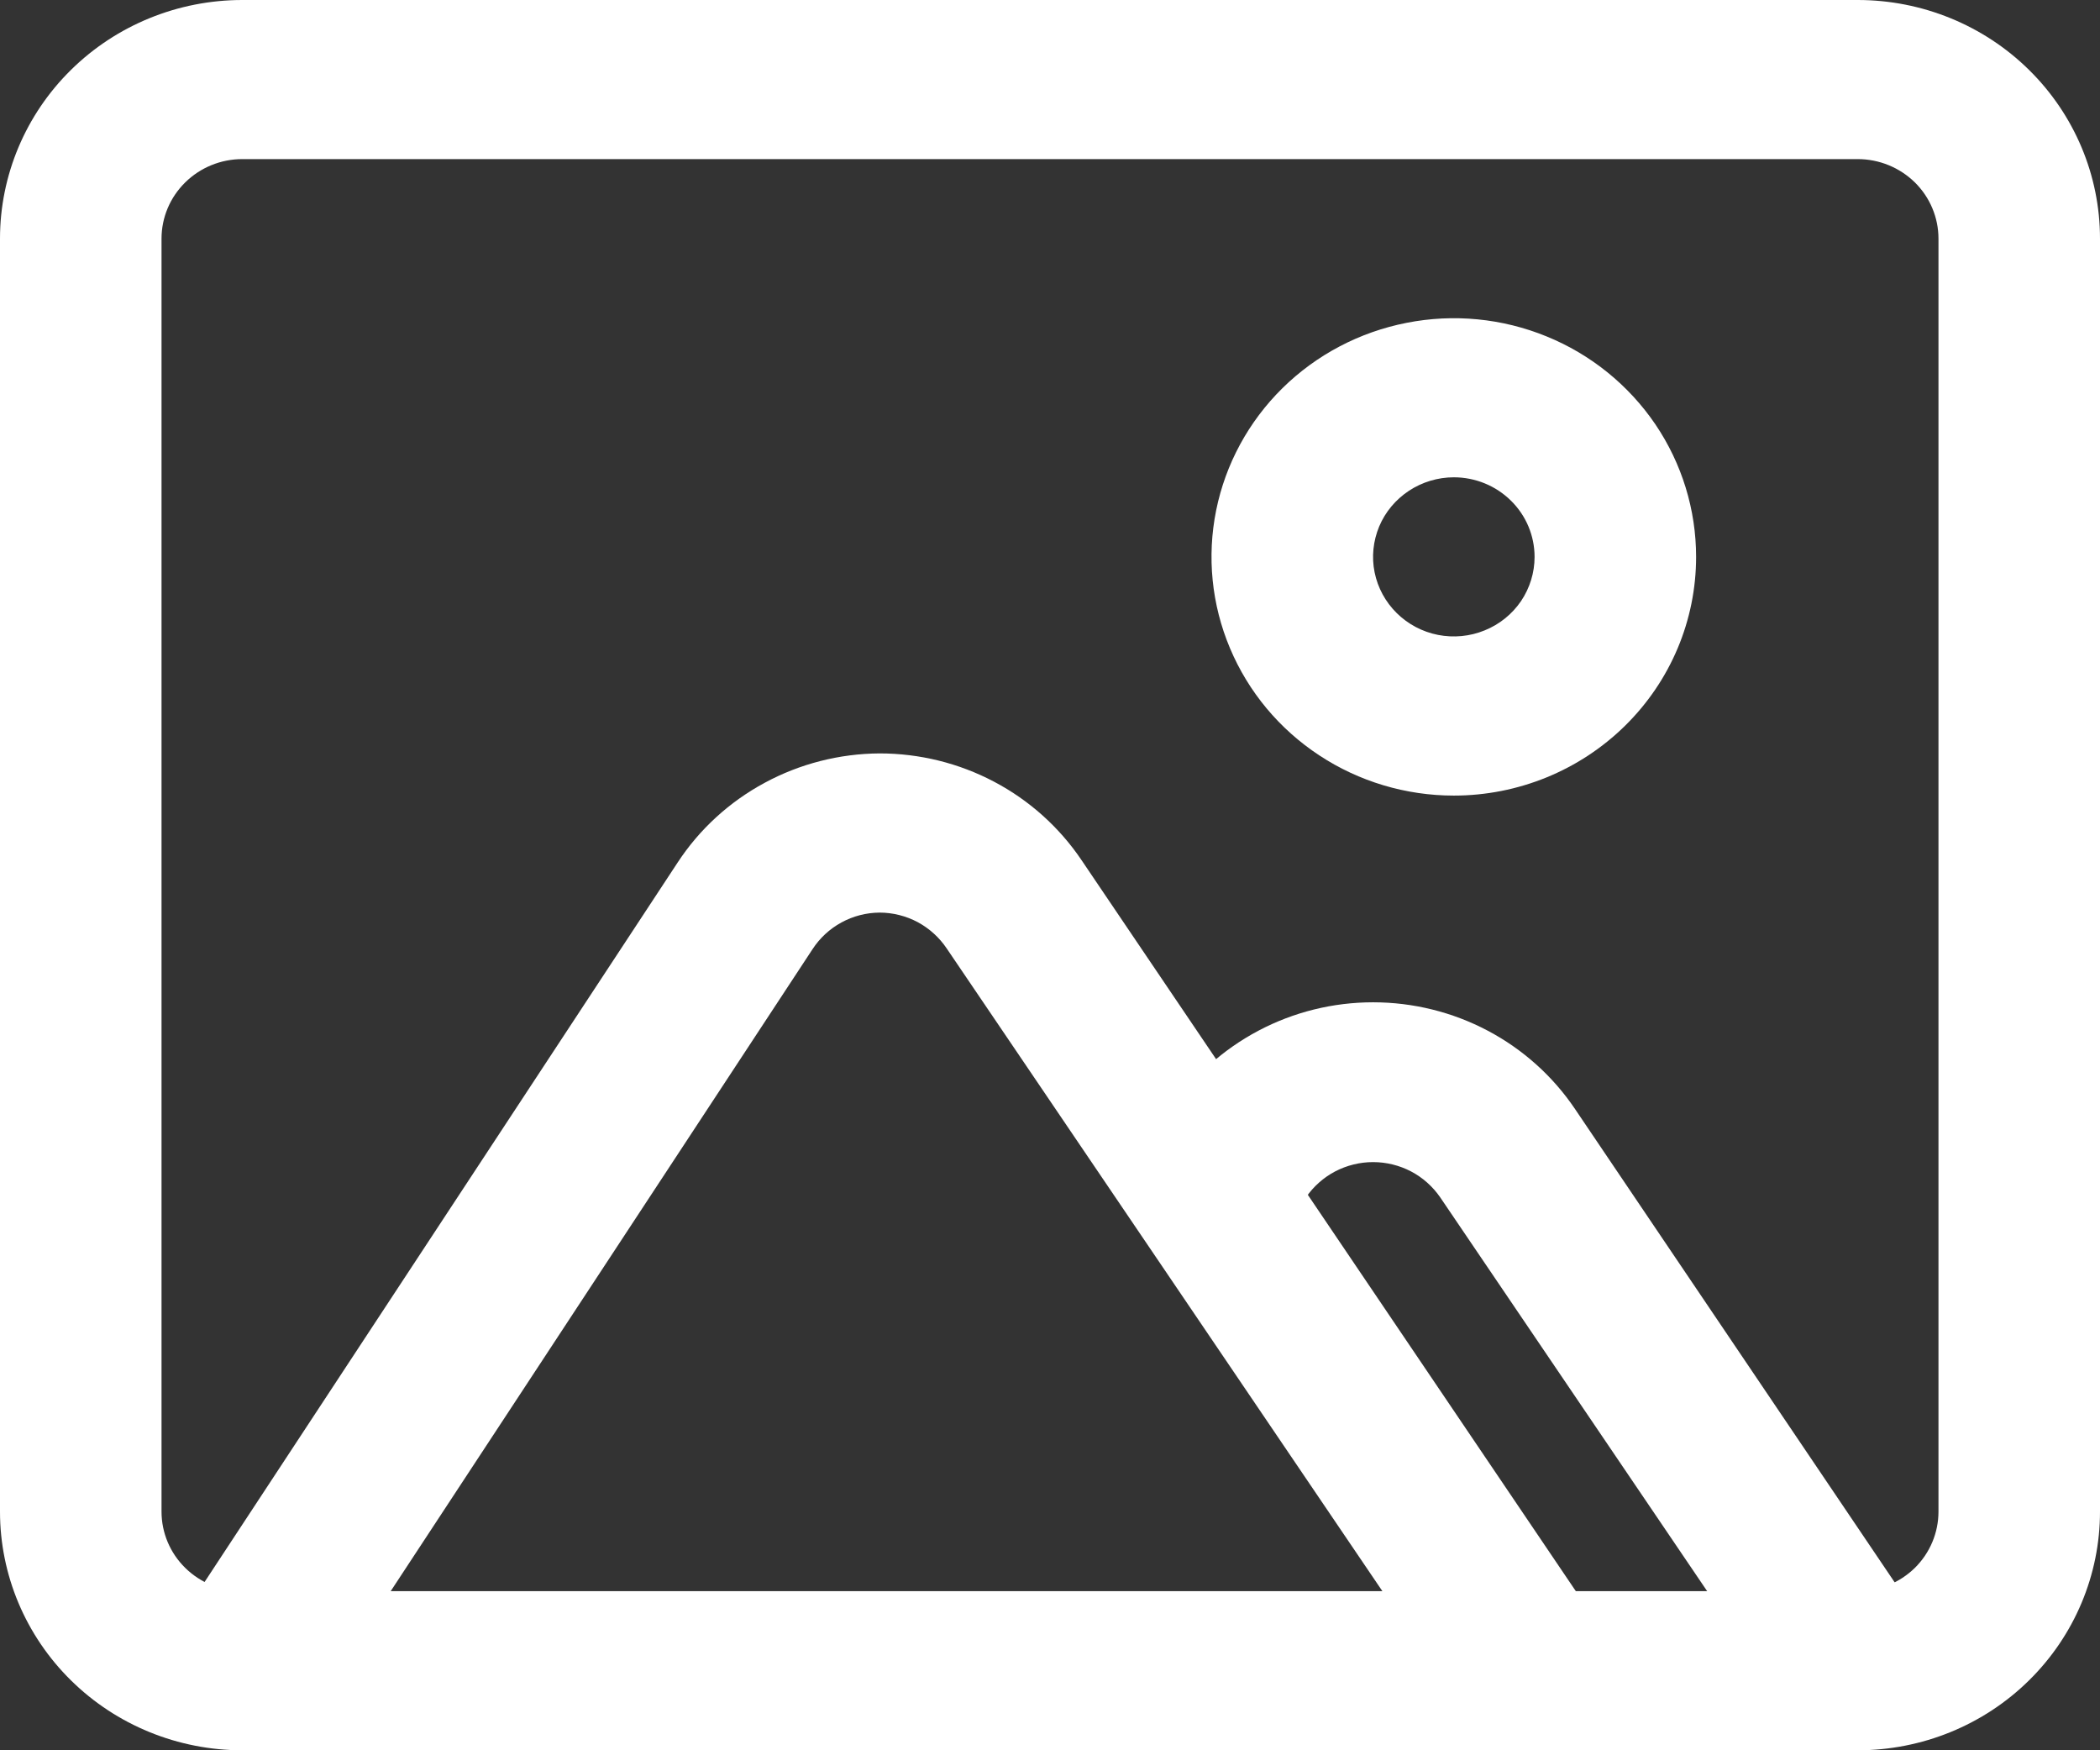
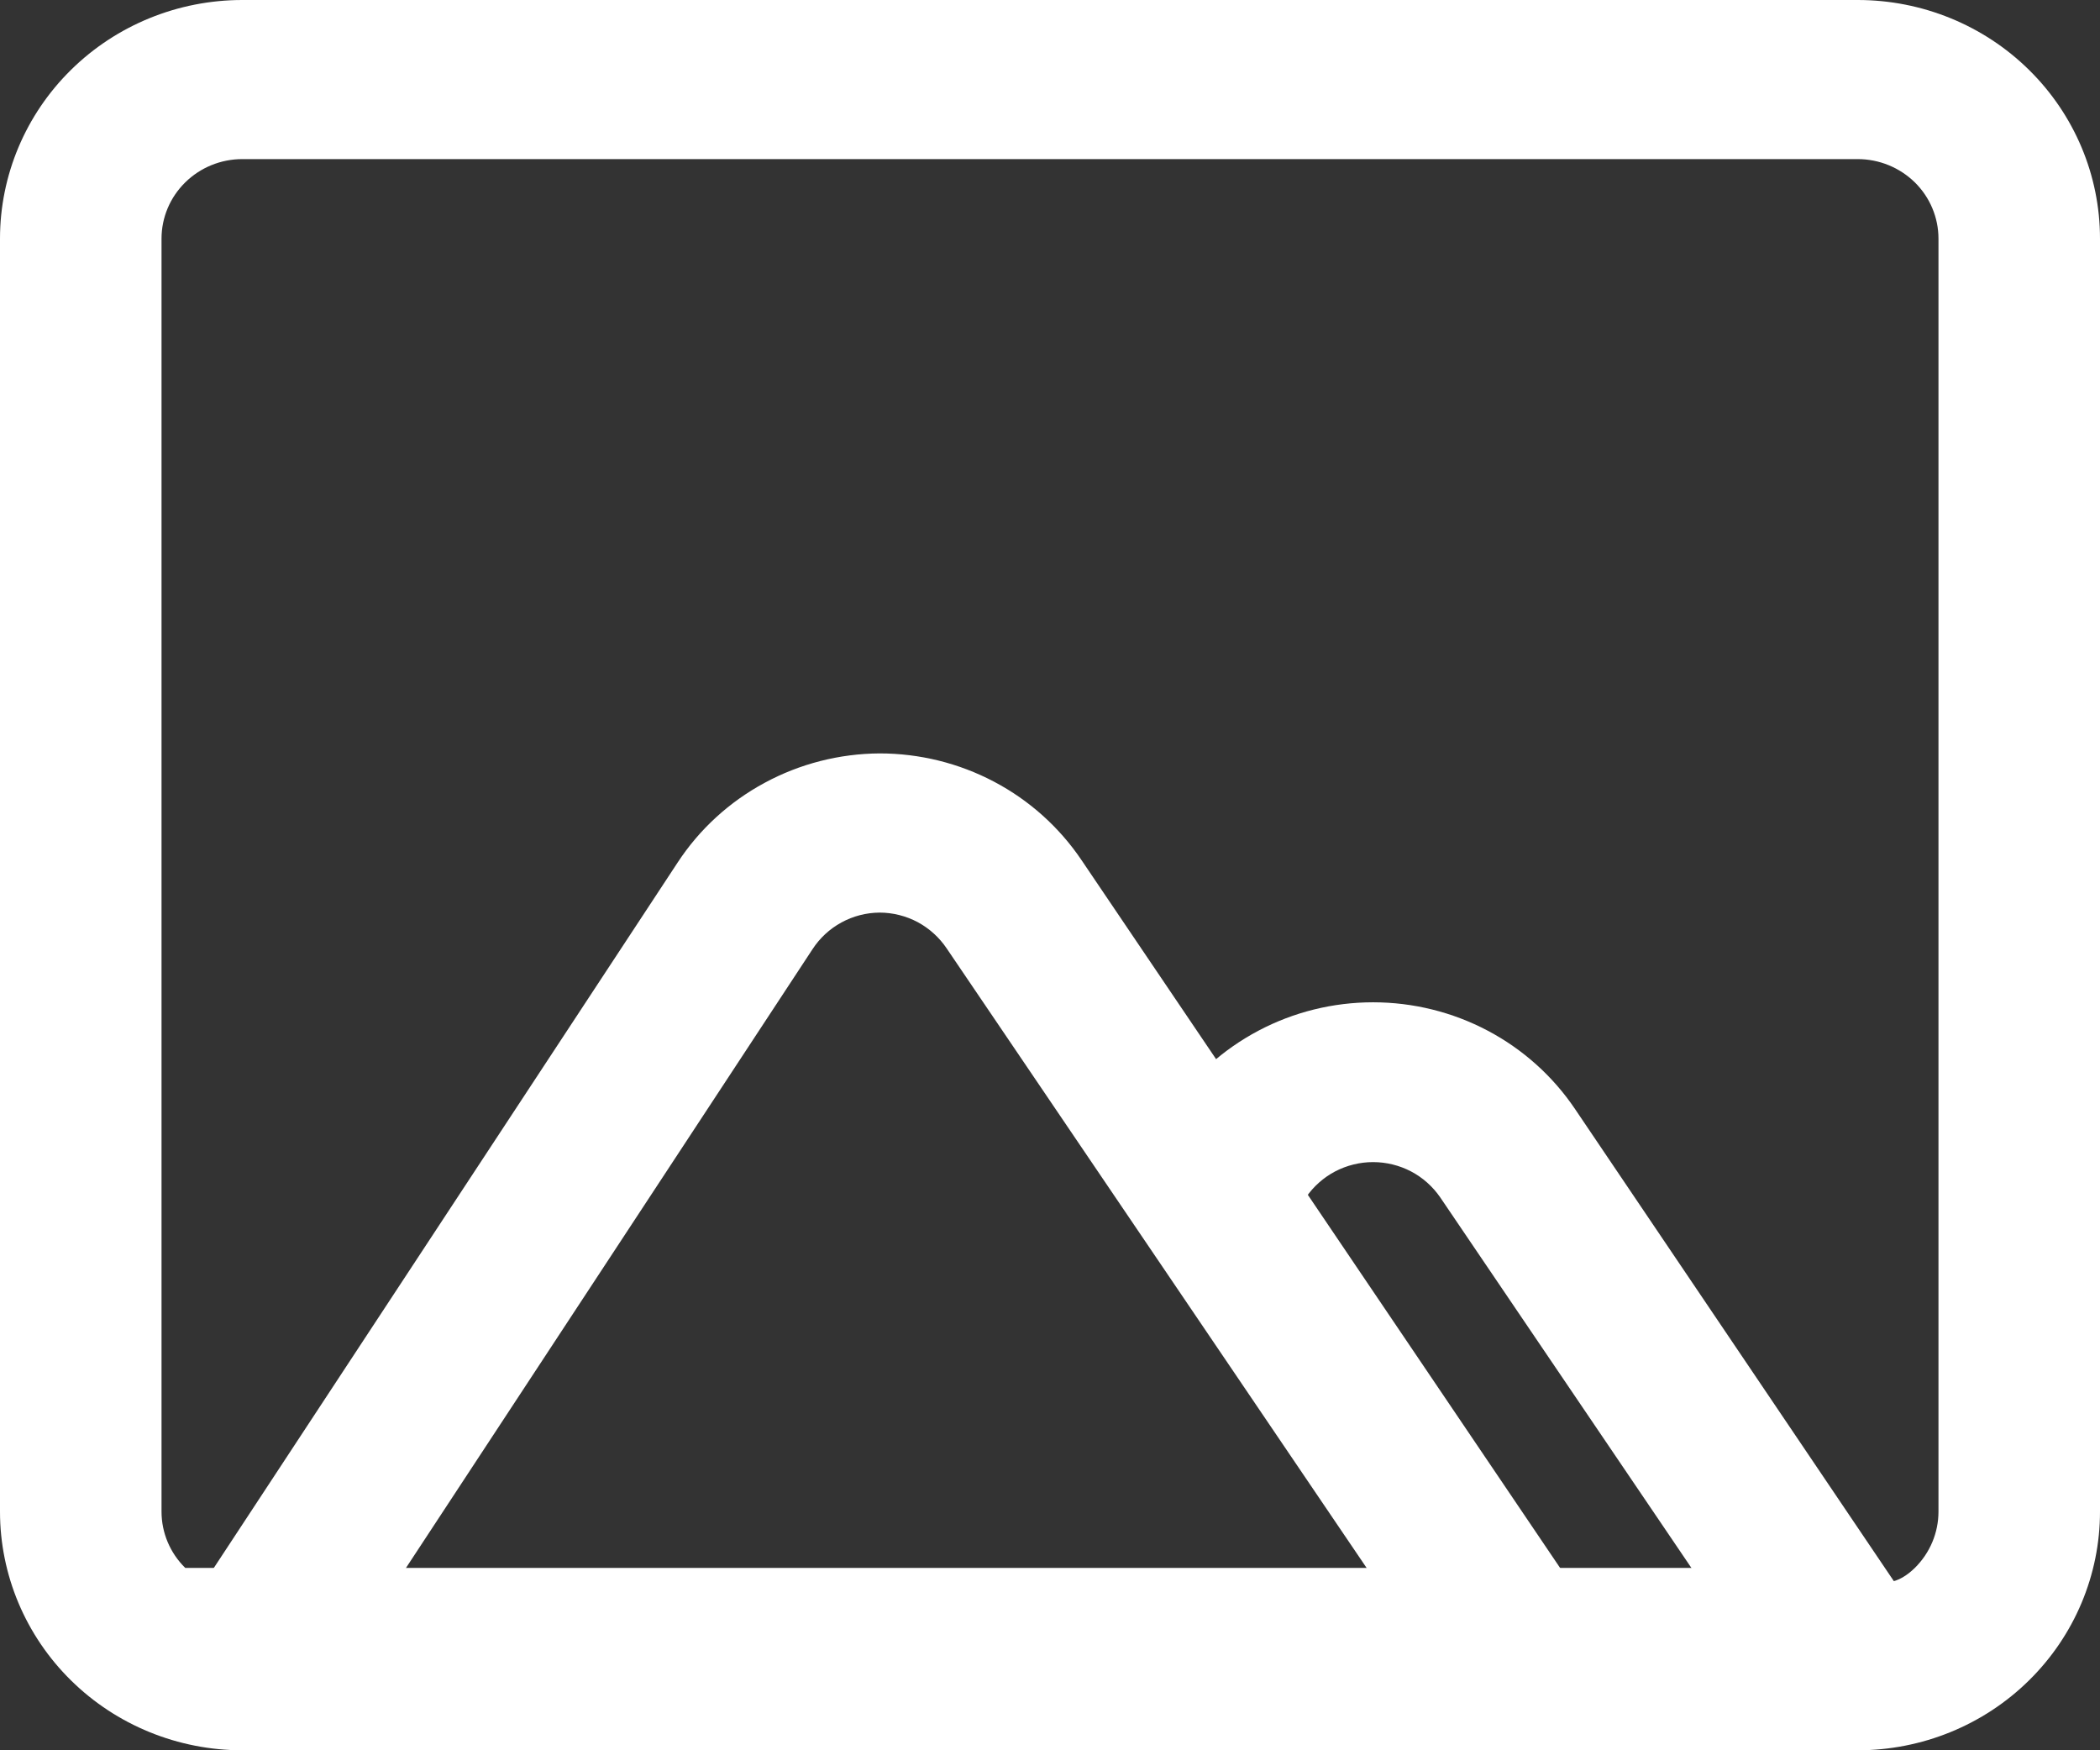
<svg xmlns="http://www.w3.org/2000/svg" width="24" height="20" viewBox="0 0 24 20" fill="none">
  <rect x="0" y="0" width="24" height="20" fill="#333333" stroke="none" />
-   <path d="M21.231 20H2.769C2.035 20 1.33 19.713 0.811 19.201C0.292 18.69 0 17.996 0 17.273V2.727C0 2.004 0.292 1.31 0.811 0.799C1.33 0.287 2.035 0 2.769 0H21.231C21.965 0 22.67 0.287 23.189 0.799C23.708 1.31 24 2.004 24 2.727V17.273C24 17.996 23.708 18.69 23.189 19.201C22.67 19.713 21.965 20 21.231 20ZM2.769 1.818C2.524 1.818 2.29 1.914 2.117 2.084C1.943 2.255 1.846 2.486 1.846 2.727V17.273C1.846 17.514 1.943 17.745 2.117 17.916C2.29 18.086 2.524 18.182 2.769 18.182H21.231C21.476 18.182 21.71 18.086 21.884 17.916C22.057 17.745 22.154 17.514 22.154 17.273V2.727C22.154 2.486 22.057 2.255 21.884 2.084C21.71 1.914 21.476 1.818 21.231 1.818H2.769Z" fill="white" />
-   <path d="M16.615 9.091C16.068 9.091 15.532 8.931 15.077 8.631C14.621 8.331 14.267 7.906 14.057 7.407C13.847 6.909 13.792 6.36 13.899 5.831C14.006 5.302 14.27 4.816 14.657 4.435C15.044 4.054 15.538 3.794 16.075 3.689C16.612 3.583 17.169 3.637 17.675 3.844C18.181 4.05 18.613 4.4 18.918 4.848C19.222 5.297 19.384 5.824 19.384 6.364C19.384 7.087 19.093 7.78 18.573 8.292C18.054 8.803 17.35 9.091 16.615 9.091ZM16.615 5.454C16.433 5.454 16.254 5.508 16.102 5.608C15.951 5.708 15.832 5.849 15.762 6.016C15.693 6.182 15.674 6.365 15.71 6.541C15.746 6.717 15.834 6.879 15.963 7.006C16.092 7.133 16.256 7.22 16.435 7.255C16.614 7.29 16.8 7.272 16.968 7.203C17.137 7.135 17.281 7.018 17.383 6.869C17.484 6.719 17.538 6.543 17.538 6.364C17.538 6.122 17.441 5.891 17.268 5.721C17.095 5.55 16.86 5.454 16.615 5.454Z" fill="white" />
+   <path d="M21.231 20H2.769C2.035 20 1.33 19.713 0.811 19.201C0.292 18.69 0 17.996 0 17.273V2.727C0 2.004 0.292 1.31 0.811 0.799C1.33 0.287 2.035 0 2.769 0H21.231C21.965 0 22.67 0.287 23.189 0.799C23.708 1.31 24 2.004 24 2.727V17.273C24 17.996 23.708 18.69 23.189 19.201C22.67 19.713 21.965 20 21.231 20ZM2.769 1.818C2.524 1.818 2.29 1.914 2.117 2.084C1.943 2.255 1.846 2.486 1.846 2.727V17.273C1.846 17.514 1.943 17.745 2.117 17.916H21.231C21.476 18.182 21.71 18.086 21.884 17.916C22.057 17.745 22.154 17.514 22.154 17.273V2.727C22.154 2.486 22.057 2.255 21.884 2.084C21.71 1.914 21.476 1.818 21.231 1.818H2.769Z" fill="white" />
  <path d="M21.231 20C21.079 19.999 20.929 19.961 20.796 19.89C20.662 19.818 20.548 19.716 20.465 19.59L16.459 13.681C16.374 13.558 16.26 13.456 16.127 13.386C15.993 13.316 15.844 13.279 15.692 13.279C15.541 13.279 15.392 13.316 15.258 13.386C15.125 13.456 15.011 13.558 14.926 13.681L14.612 14.136C14.468 14.312 14.262 14.429 14.035 14.464C13.808 14.499 13.575 14.449 13.384 14.323C13.192 14.198 13.055 14.007 12.998 13.788C12.942 13.568 12.971 13.336 13.08 13.136L13.385 12.672C13.637 12.297 13.98 11.99 14.383 11.777C14.786 11.564 15.235 11.453 15.692 11.453C16.149 11.453 16.599 11.564 17.002 11.777C17.405 11.99 17.747 12.297 18 12.672L21.997 18.59C22.131 18.791 22.178 19.035 22.13 19.27C22.082 19.505 21.941 19.712 21.739 19.845C21.59 19.948 21.412 20.002 21.231 20Z" fill="white" />
  <path d="M2.769 20C2.592 20 2.419 19.949 2.271 19.855C2.065 19.724 1.921 19.519 1.869 19.284C1.817 19.049 1.862 18.803 1.994 18.6L7.745 9.855C7.994 9.475 8.336 9.162 8.739 8.945C9.142 8.727 9.593 8.612 10.052 8.609C10.509 8.609 10.959 8.72 11.362 8.933C11.764 9.145 12.107 9.453 12.36 9.828L18.286 18.591C18.395 18.791 18.424 19.023 18.368 19.243C18.312 19.462 18.174 19.654 17.983 19.779C17.791 19.904 17.559 19.954 17.331 19.919C17.104 19.885 16.898 19.768 16.754 19.591L10.819 10.837C10.735 10.712 10.621 10.609 10.488 10.537C10.354 10.466 10.204 10.428 10.052 10.428C9.9 10.429 9.749 10.468 9.616 10.541C9.482 10.614 9.369 10.719 9.286 10.846L3.545 19.582C3.461 19.71 3.347 19.816 3.211 19.889C3.076 19.962 2.924 20 2.769 20Z" fill="white" />
</svg>